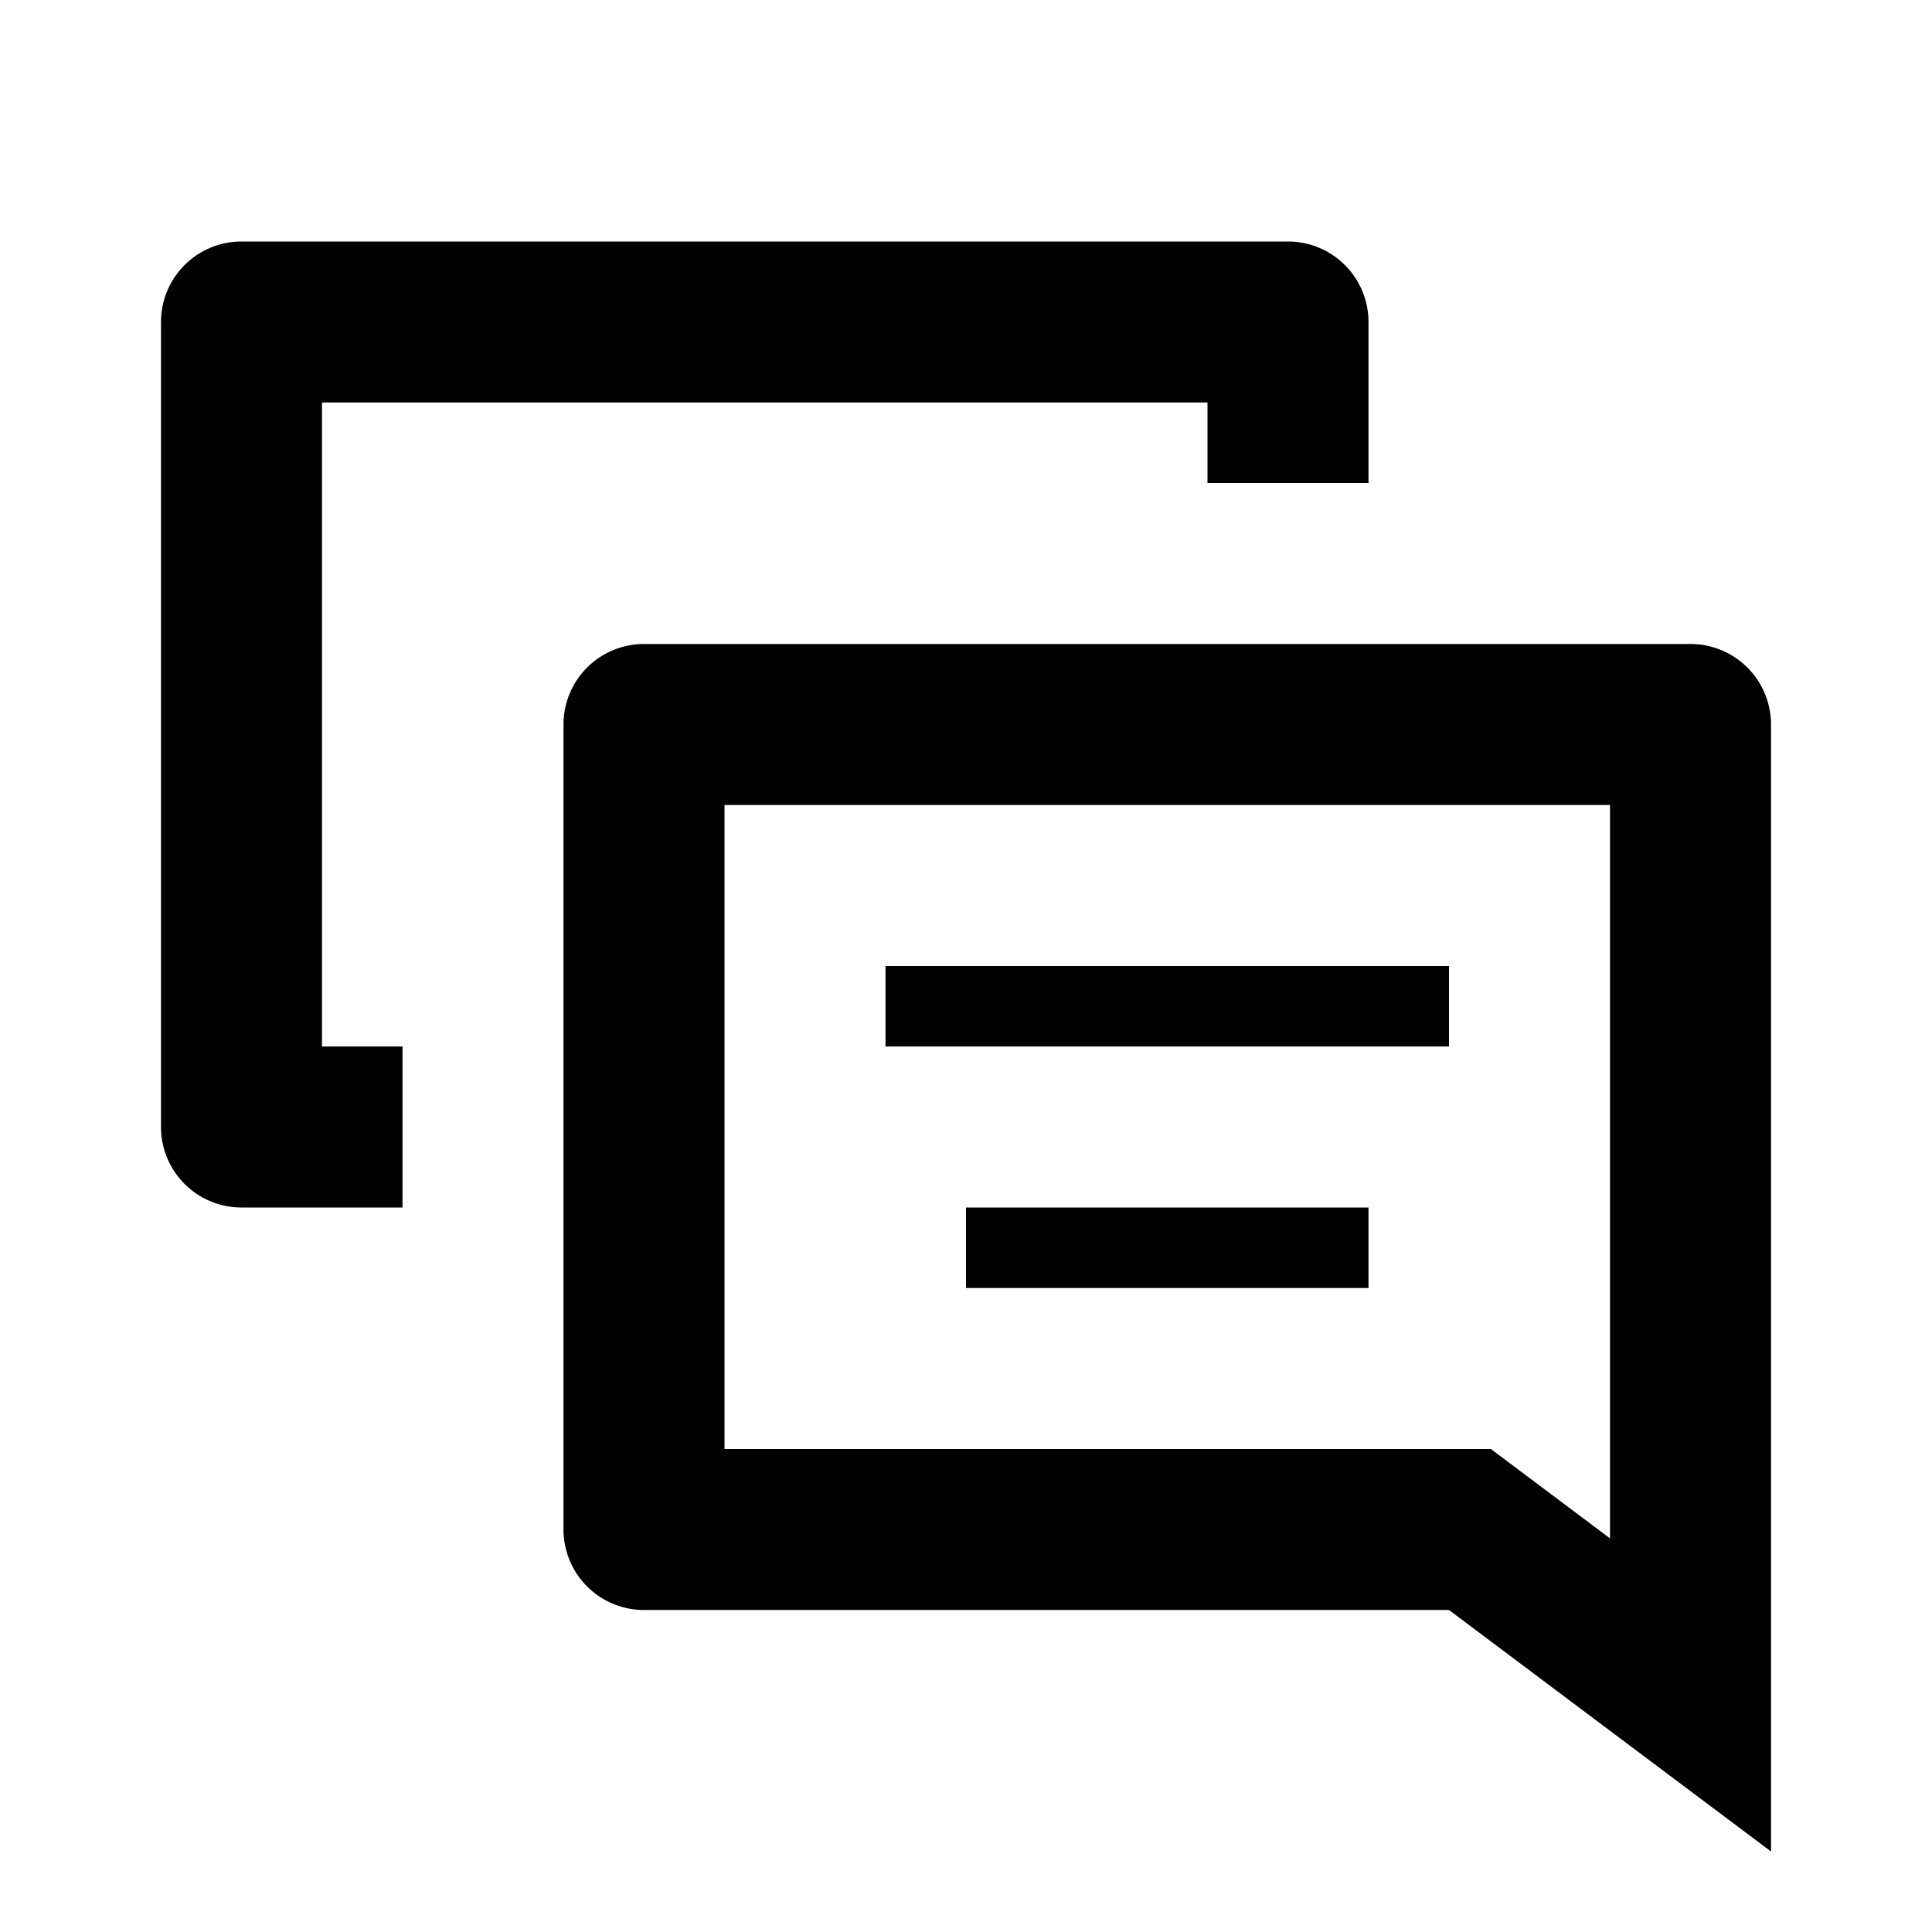
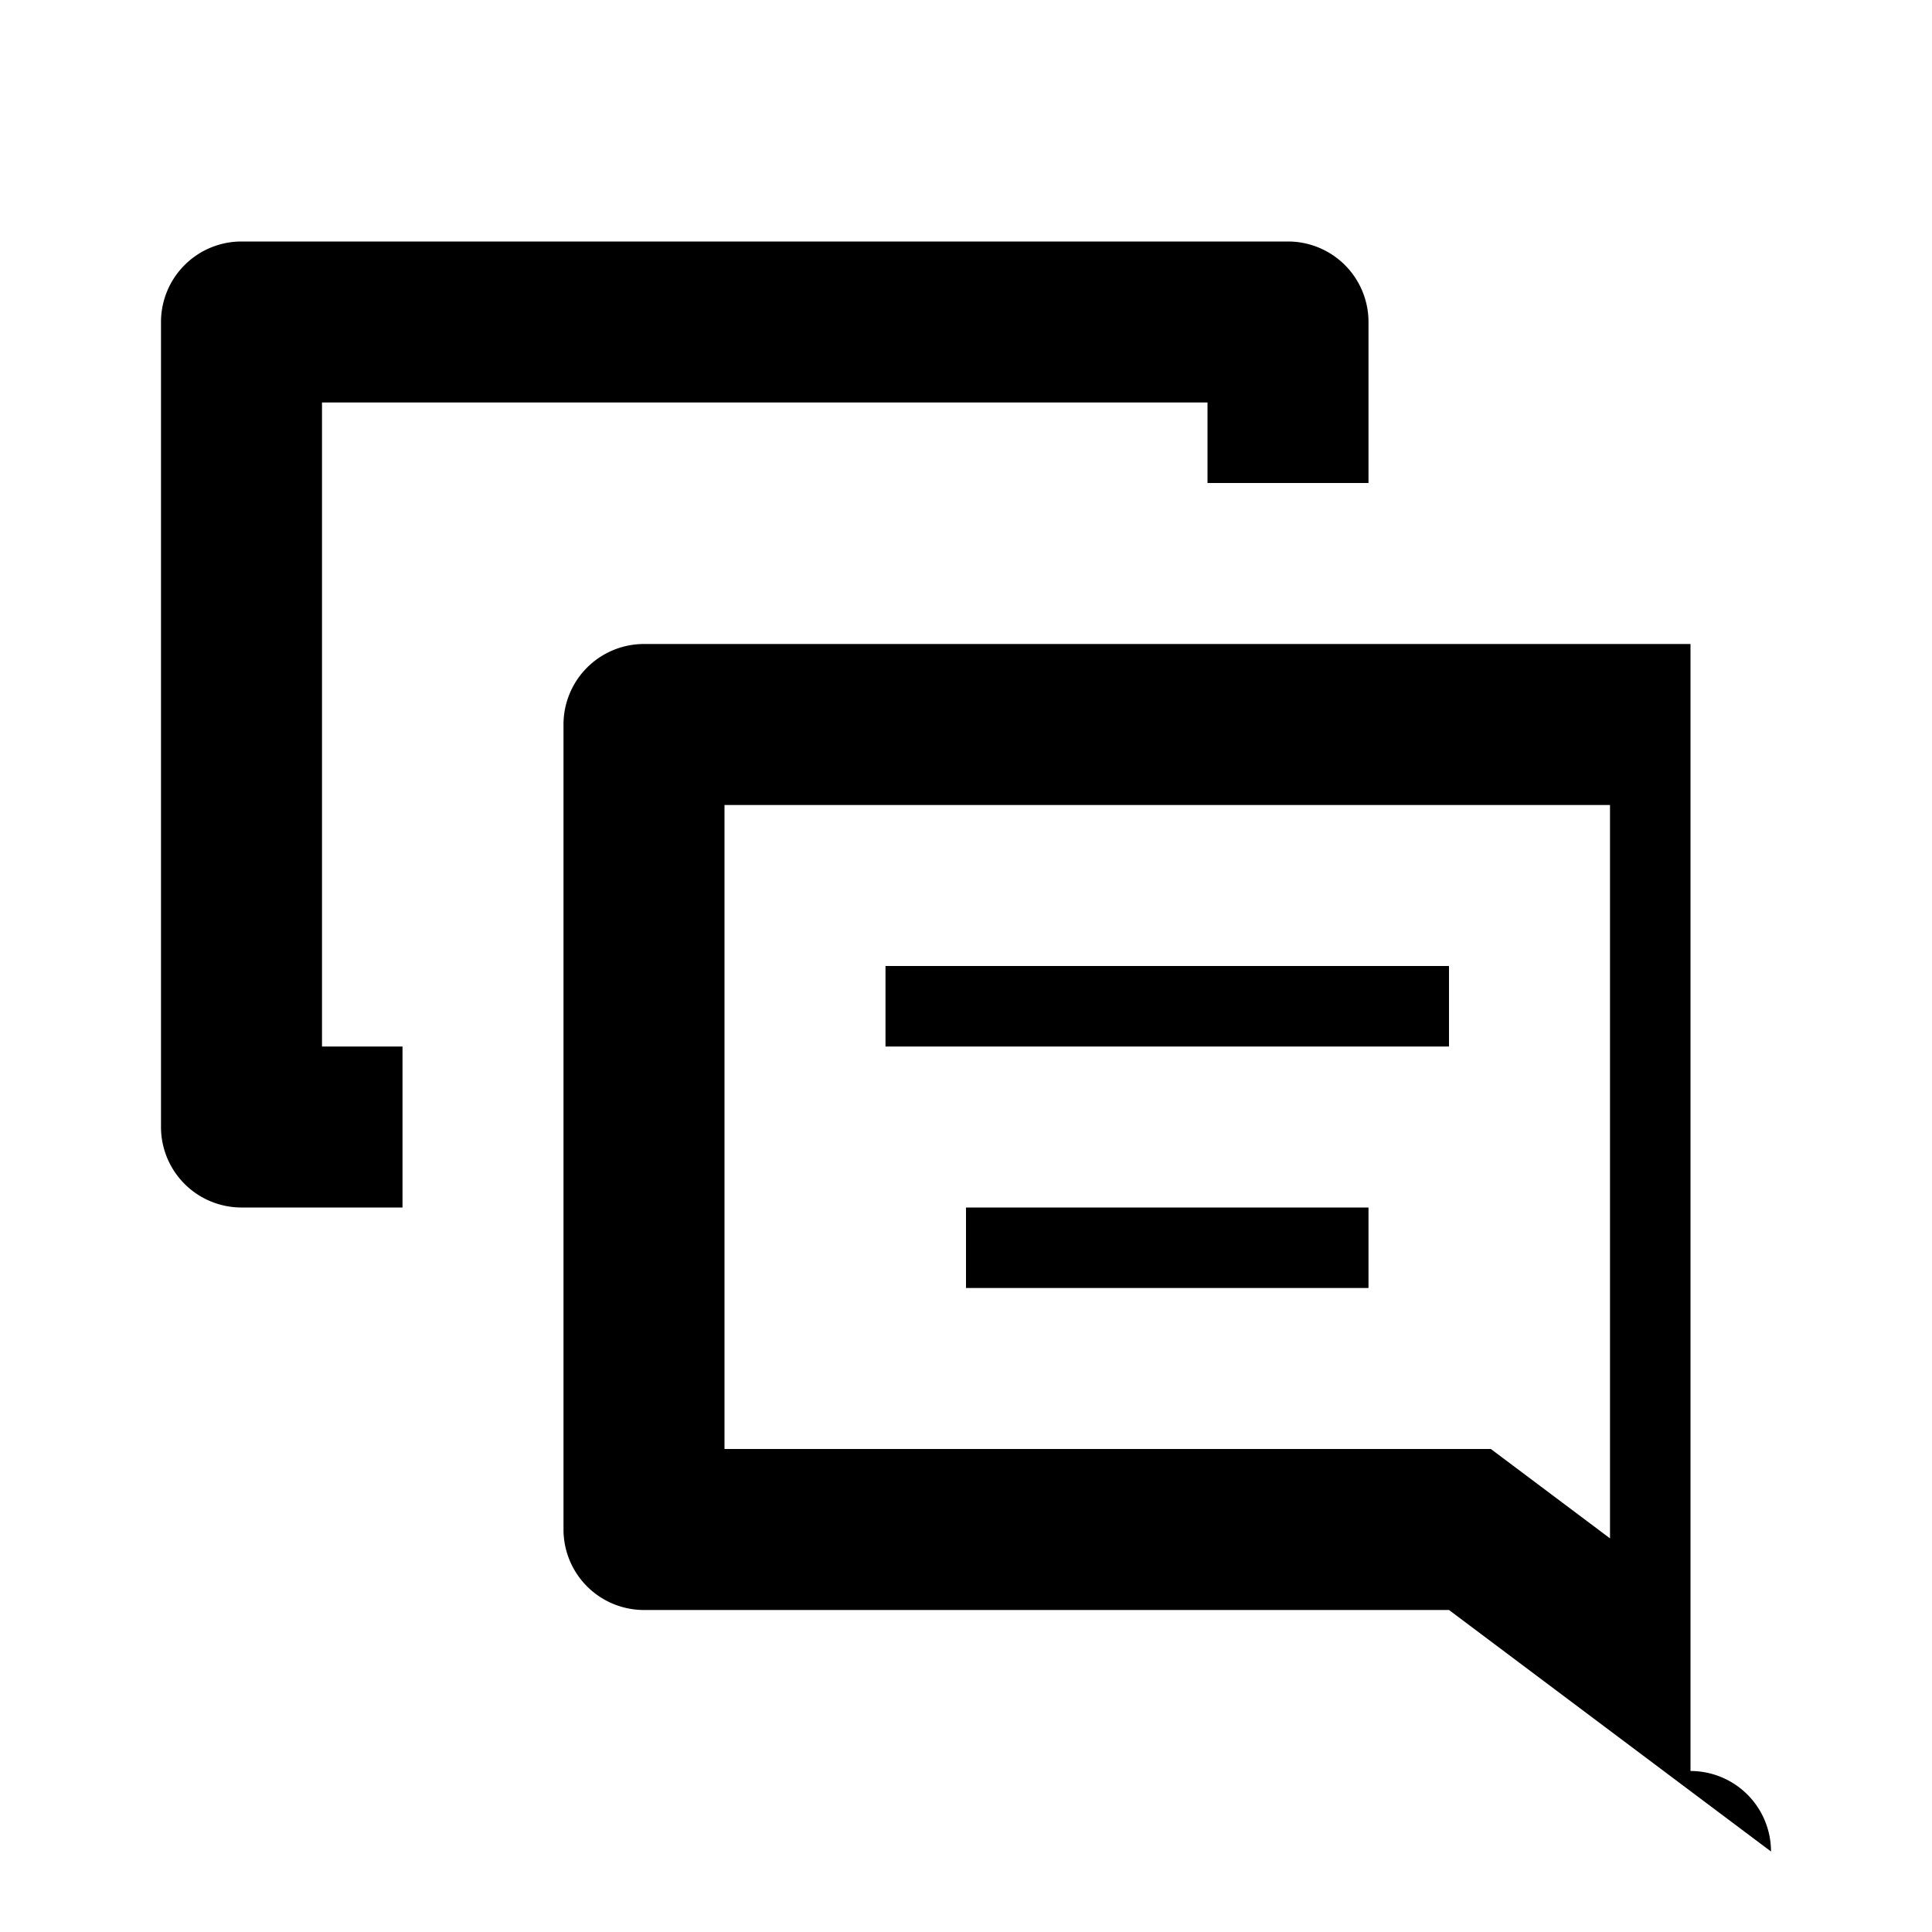
<svg xmlns="http://www.w3.org/2000/svg" viewBox="0 0 24 24" data-supported-dps="24x24" fill="currentColor" width="24" height="24" focusable="false">
-   <path d="M21 8H8a1 1 0 00-1 1v10a1 1 0 001 1h10l4 3V9a1 1 0 00-1-1zm-1 11.11L18.52 18H9v-8h11v9.11zM12 15h5v1h-5v-1zm-8-2h1v2H3a1 1 0 01-1-1V4a1 1 0 011-1h13a1 1 0 011 1v2h-2V5H4v8zm14 0h-7v-1h7v1z" />
+   <path d="M21 8H8a1 1 0 00-1 1v10a1 1 0 001 1h10l4 3a1 1 0 00-1-1zm-1 11.11L18.52 18H9v-8h11v9.11zM12 15h5v1h-5v-1zm-8-2h1v2H3a1 1 0 01-1-1V4a1 1 0 011-1h13a1 1 0 011 1v2h-2V5H4v8zm14 0h-7v-1h7v1z" />
</svg>